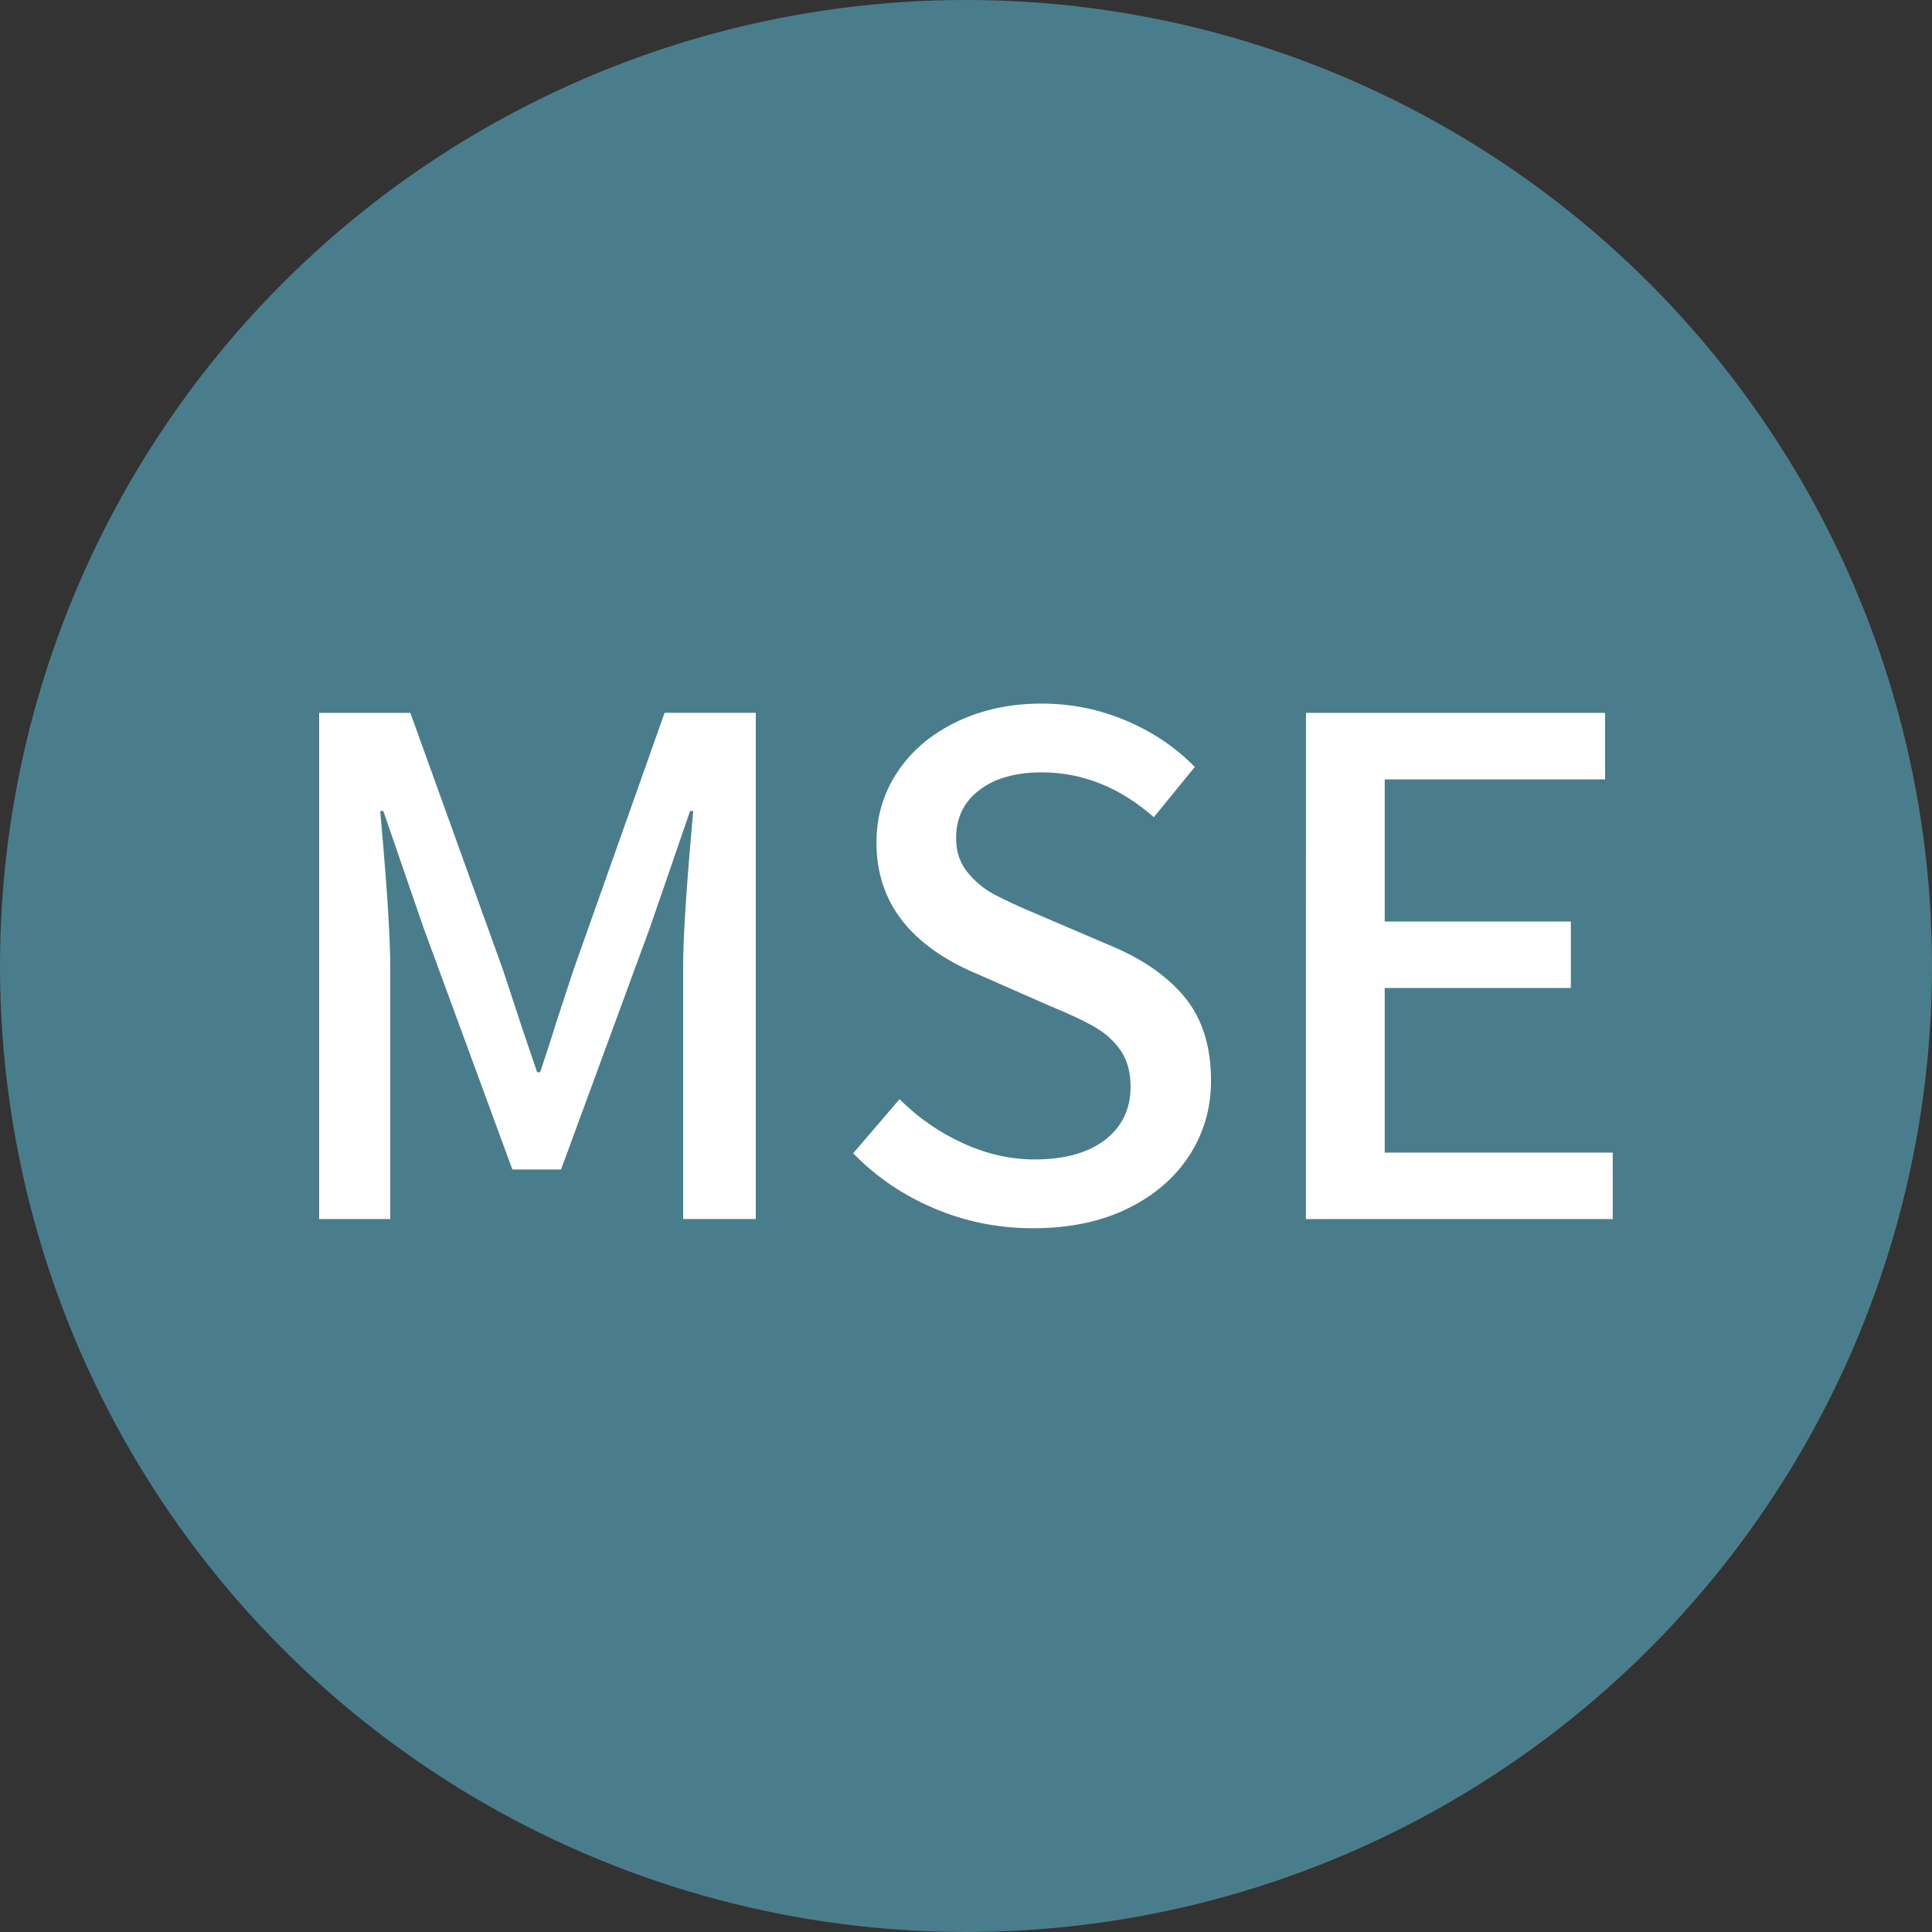
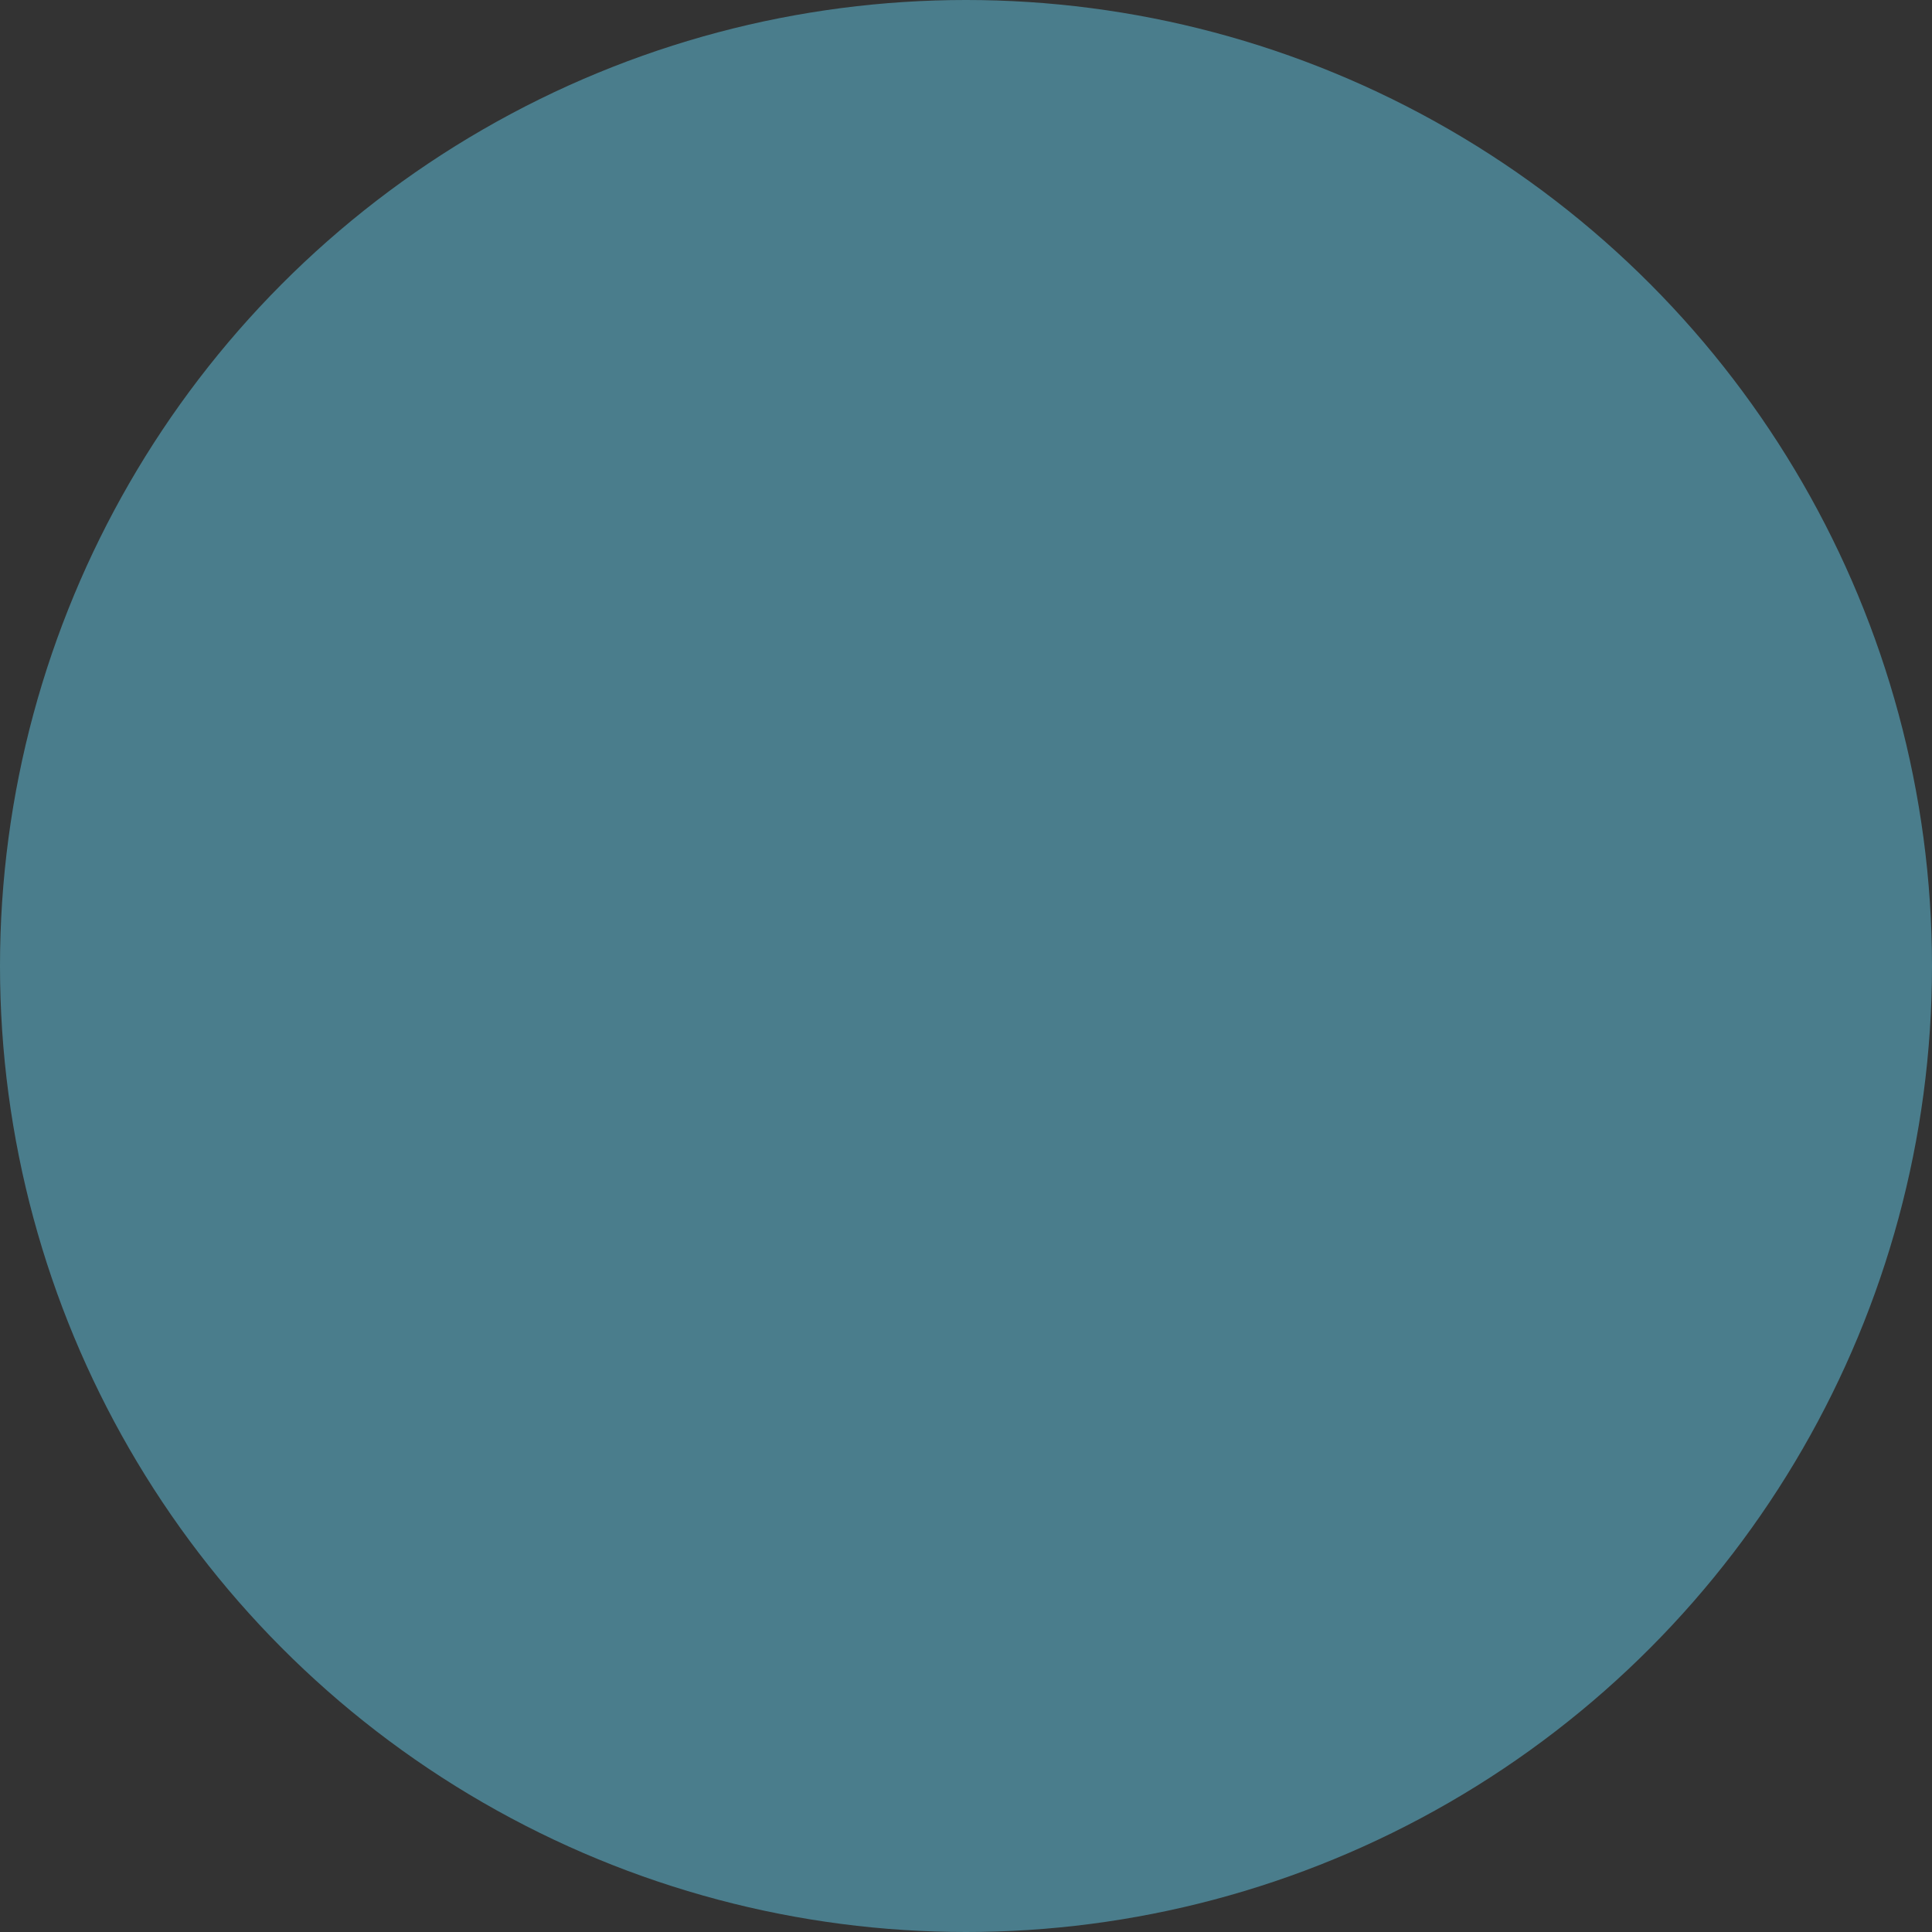
<svg xmlns="http://www.w3.org/2000/svg" version="1.1" id="Ebene_1" x="0px" y="0px" width="40px" height="40px" viewBox="0.284 -0.156 40 40" enable-background="new 0.284 -0.156 40 40" xml:space="preserve">
  <rect x="0.284" y="-0.156" width="40" height="40" fill="#333333" stroke="none" />
  <circle fill="#4A7D8C" cx="20.284" cy="19.844" r="20" />
  <g enable-background="new    ">
-     <path fill="#FFFFFF" d="M6.892,14.603H8.78l1.92,5.328l0.384,1.168l0.32,0.943h0.064c0.17-0.512,0.277-0.843,0.32-0.992l0.368-1.12   l1.888-5.328h1.888v10.48h-1.504v-5.216c0-0.576,0.059-1.53,0.176-2.864l0.032-0.368h-0.064l-0.832,2.416l-1.84,5.007h-1.008   l-1.84-5.007L8.22,16.635H8.156l0.032,0.368c0.117,1.334,0.176,2.288,0.176,2.864v5.216H6.892V14.603z" />
-     <path fill="#FFFFFF" d="M19.636,24.867c-0.646-0.271-1.208-0.653-1.688-1.145l0.96-1.121c0.384,0.385,0.821,0.688,1.312,0.912   c0.49,0.225,0.986,0.336,1.487,0.336c0.619,0,1.104-0.136,1.457-0.406c0.352-0.272,0.527-0.639,0.527-1.098   c0-0.298-0.066-0.546-0.199-0.744c-0.135-0.197-0.311-0.358-0.529-0.486c-0.218-0.129-0.535-0.277-0.951-0.448l-1.455-0.64   c-1.418-0.587-2.127-1.499-2.127-2.736c0-0.544,0.146-1.034,0.44-1.472c0.293-0.438,0.701-0.781,1.224-1.032   c0.522-0.251,1.109-0.376,1.759-0.376c0.607,0,1.189,0.117,1.744,0.352c0.555,0.235,1.029,0.555,1.424,0.96l-0.848,1.04   c-0.704-0.618-1.479-0.928-2.32-0.928c-0.543,0-0.977,0.123-1.295,0.368c-0.32,0.245-0.479,0.576-0.479,0.992   c0,0.277,0.077,0.512,0.232,0.704c0.154,0.191,0.339,0.347,0.559,0.464c0.219,0.117,0.521,0.256,0.903,0.416l1.457,0.624   c0.683,0.277,1.207,0.637,1.576,1.08c0.367,0.442,0.551,1.021,0.551,1.736c0,0.564-0.148,1.079-0.446,1.543   c-0.3,0.465-0.728,0.832-1.281,1.104c-0.555,0.271-1.205,0.407-1.951,0.407C20.961,25.275,20.281,25.139,19.636,24.867z" />
-     <path fill="#FFFFFF" d="M27.323,14.603h6.192v1.377h-4.562v2.943h3.854v1.376h-3.854v3.408h4.721v1.376h-6.353L27.323,14.603   L27.323,14.603z" />
-   </g>
+     </g>
</svg>